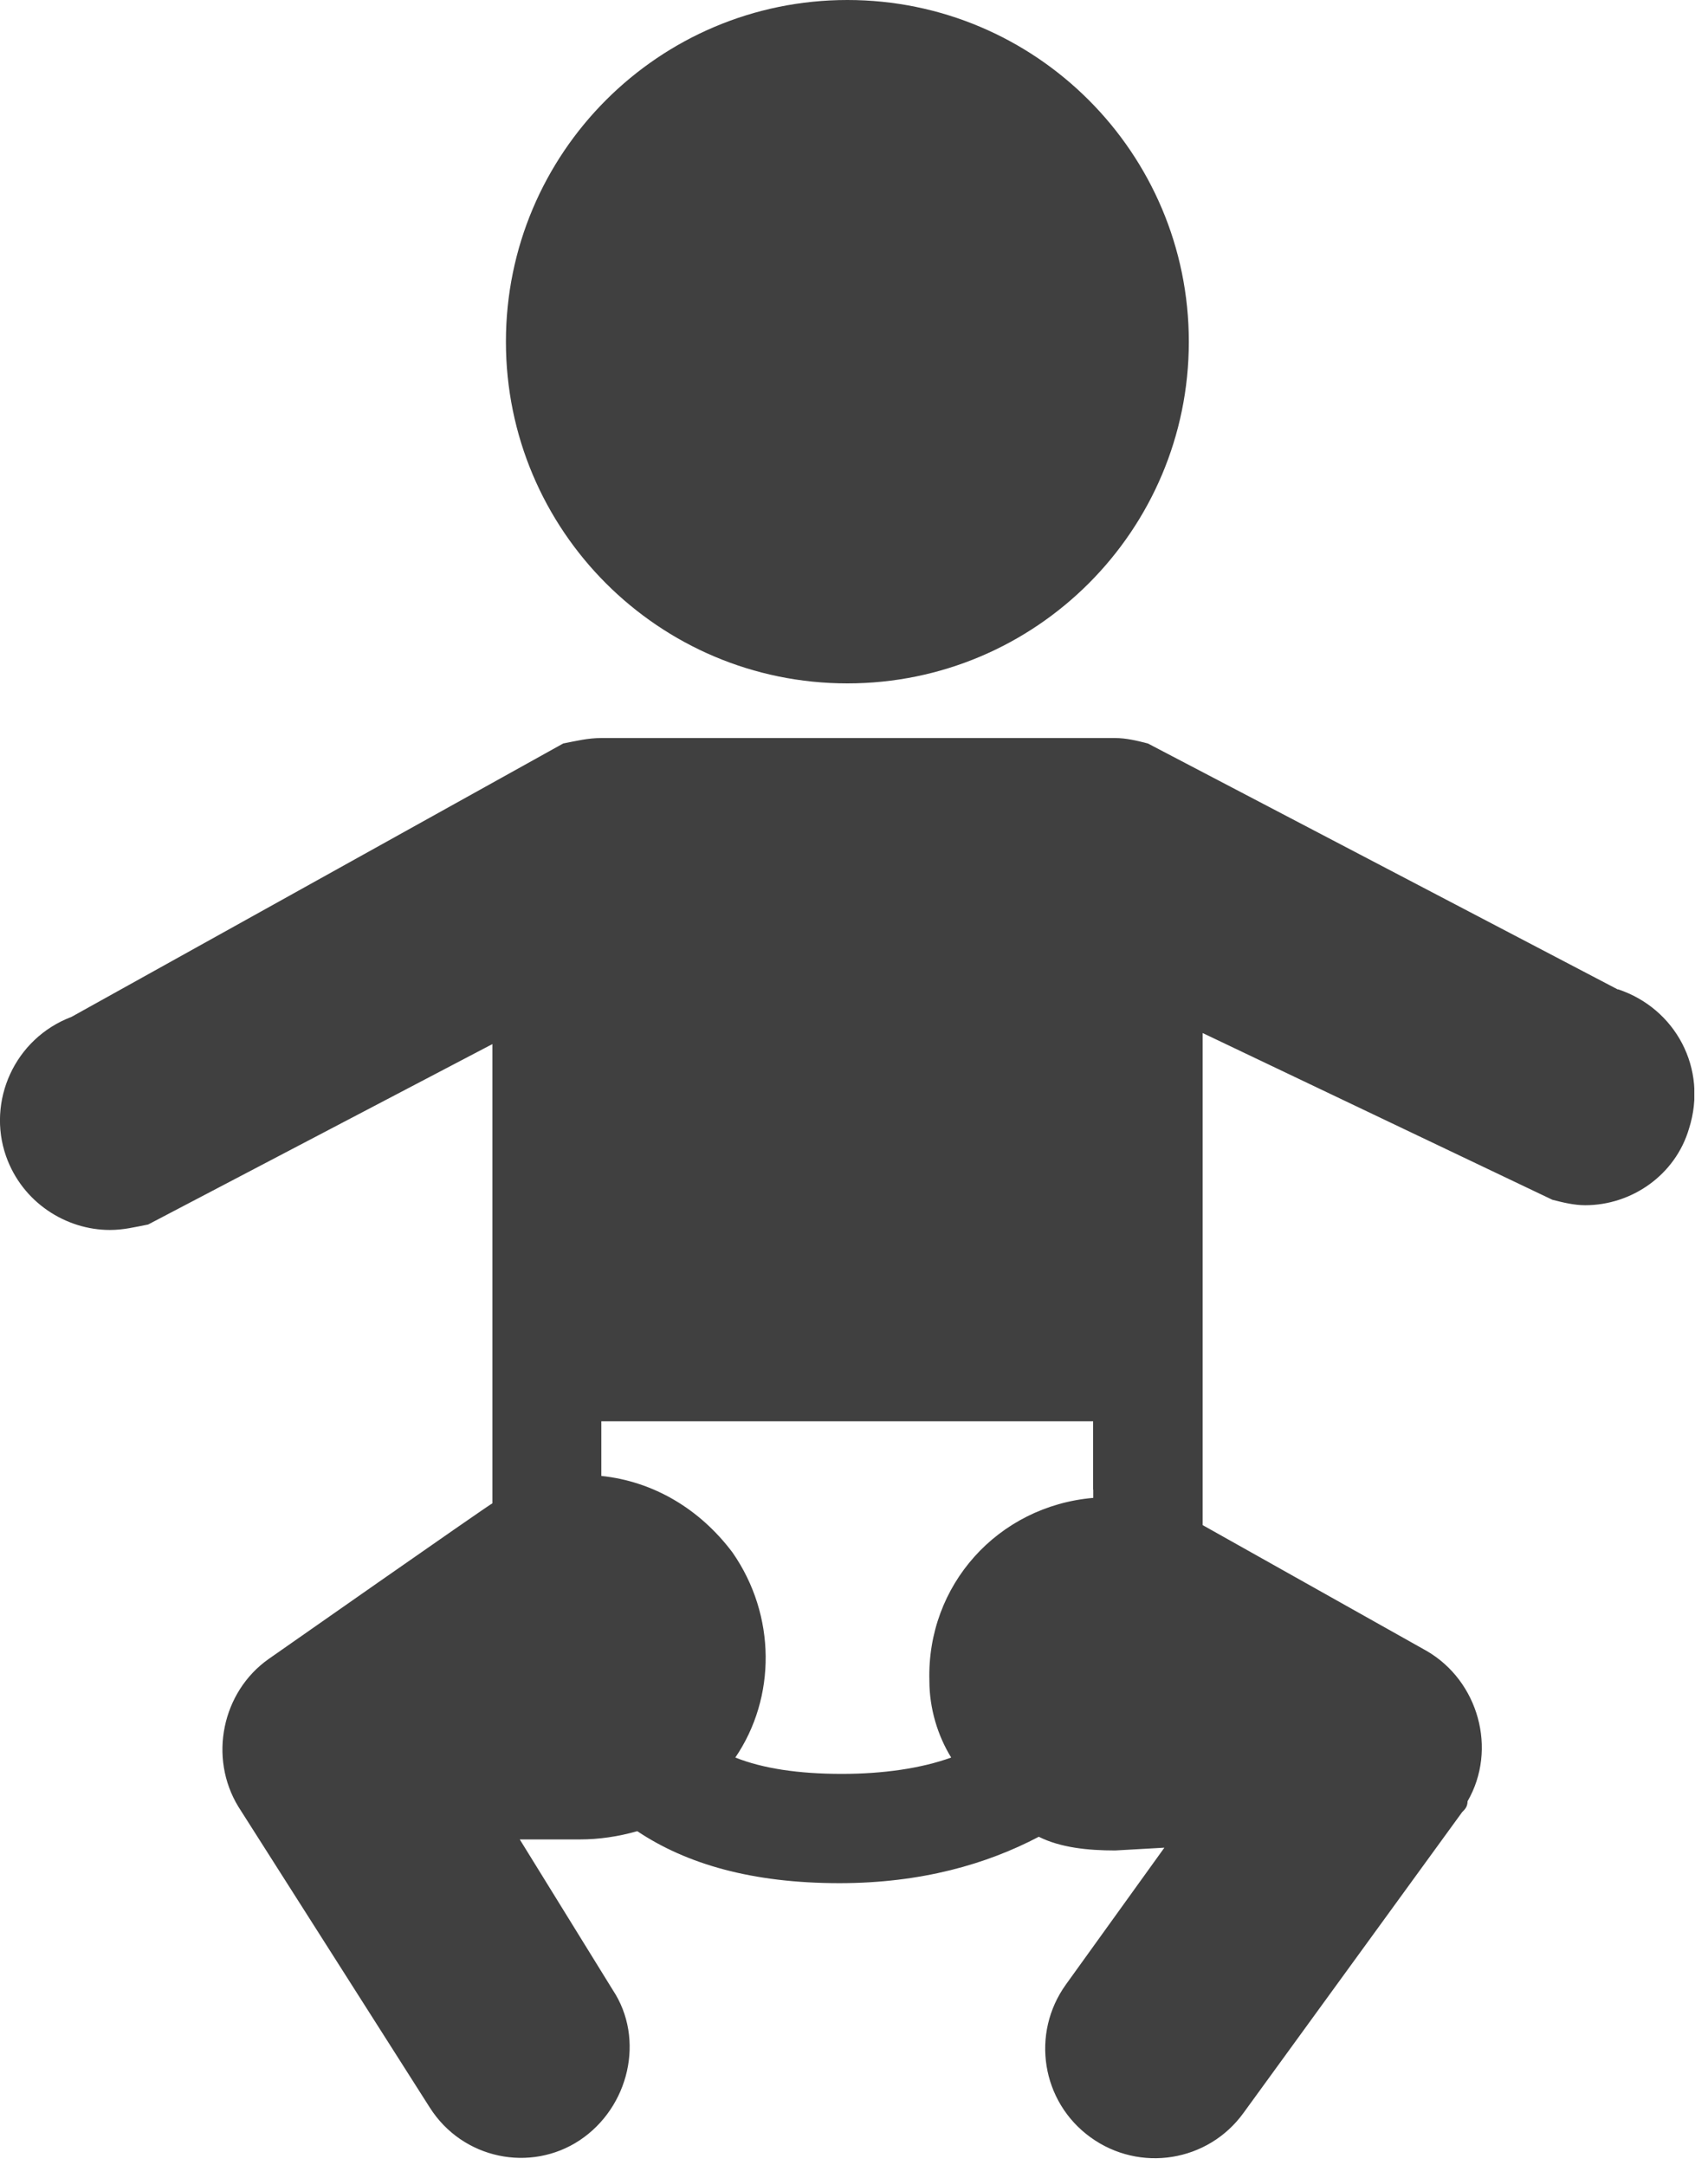
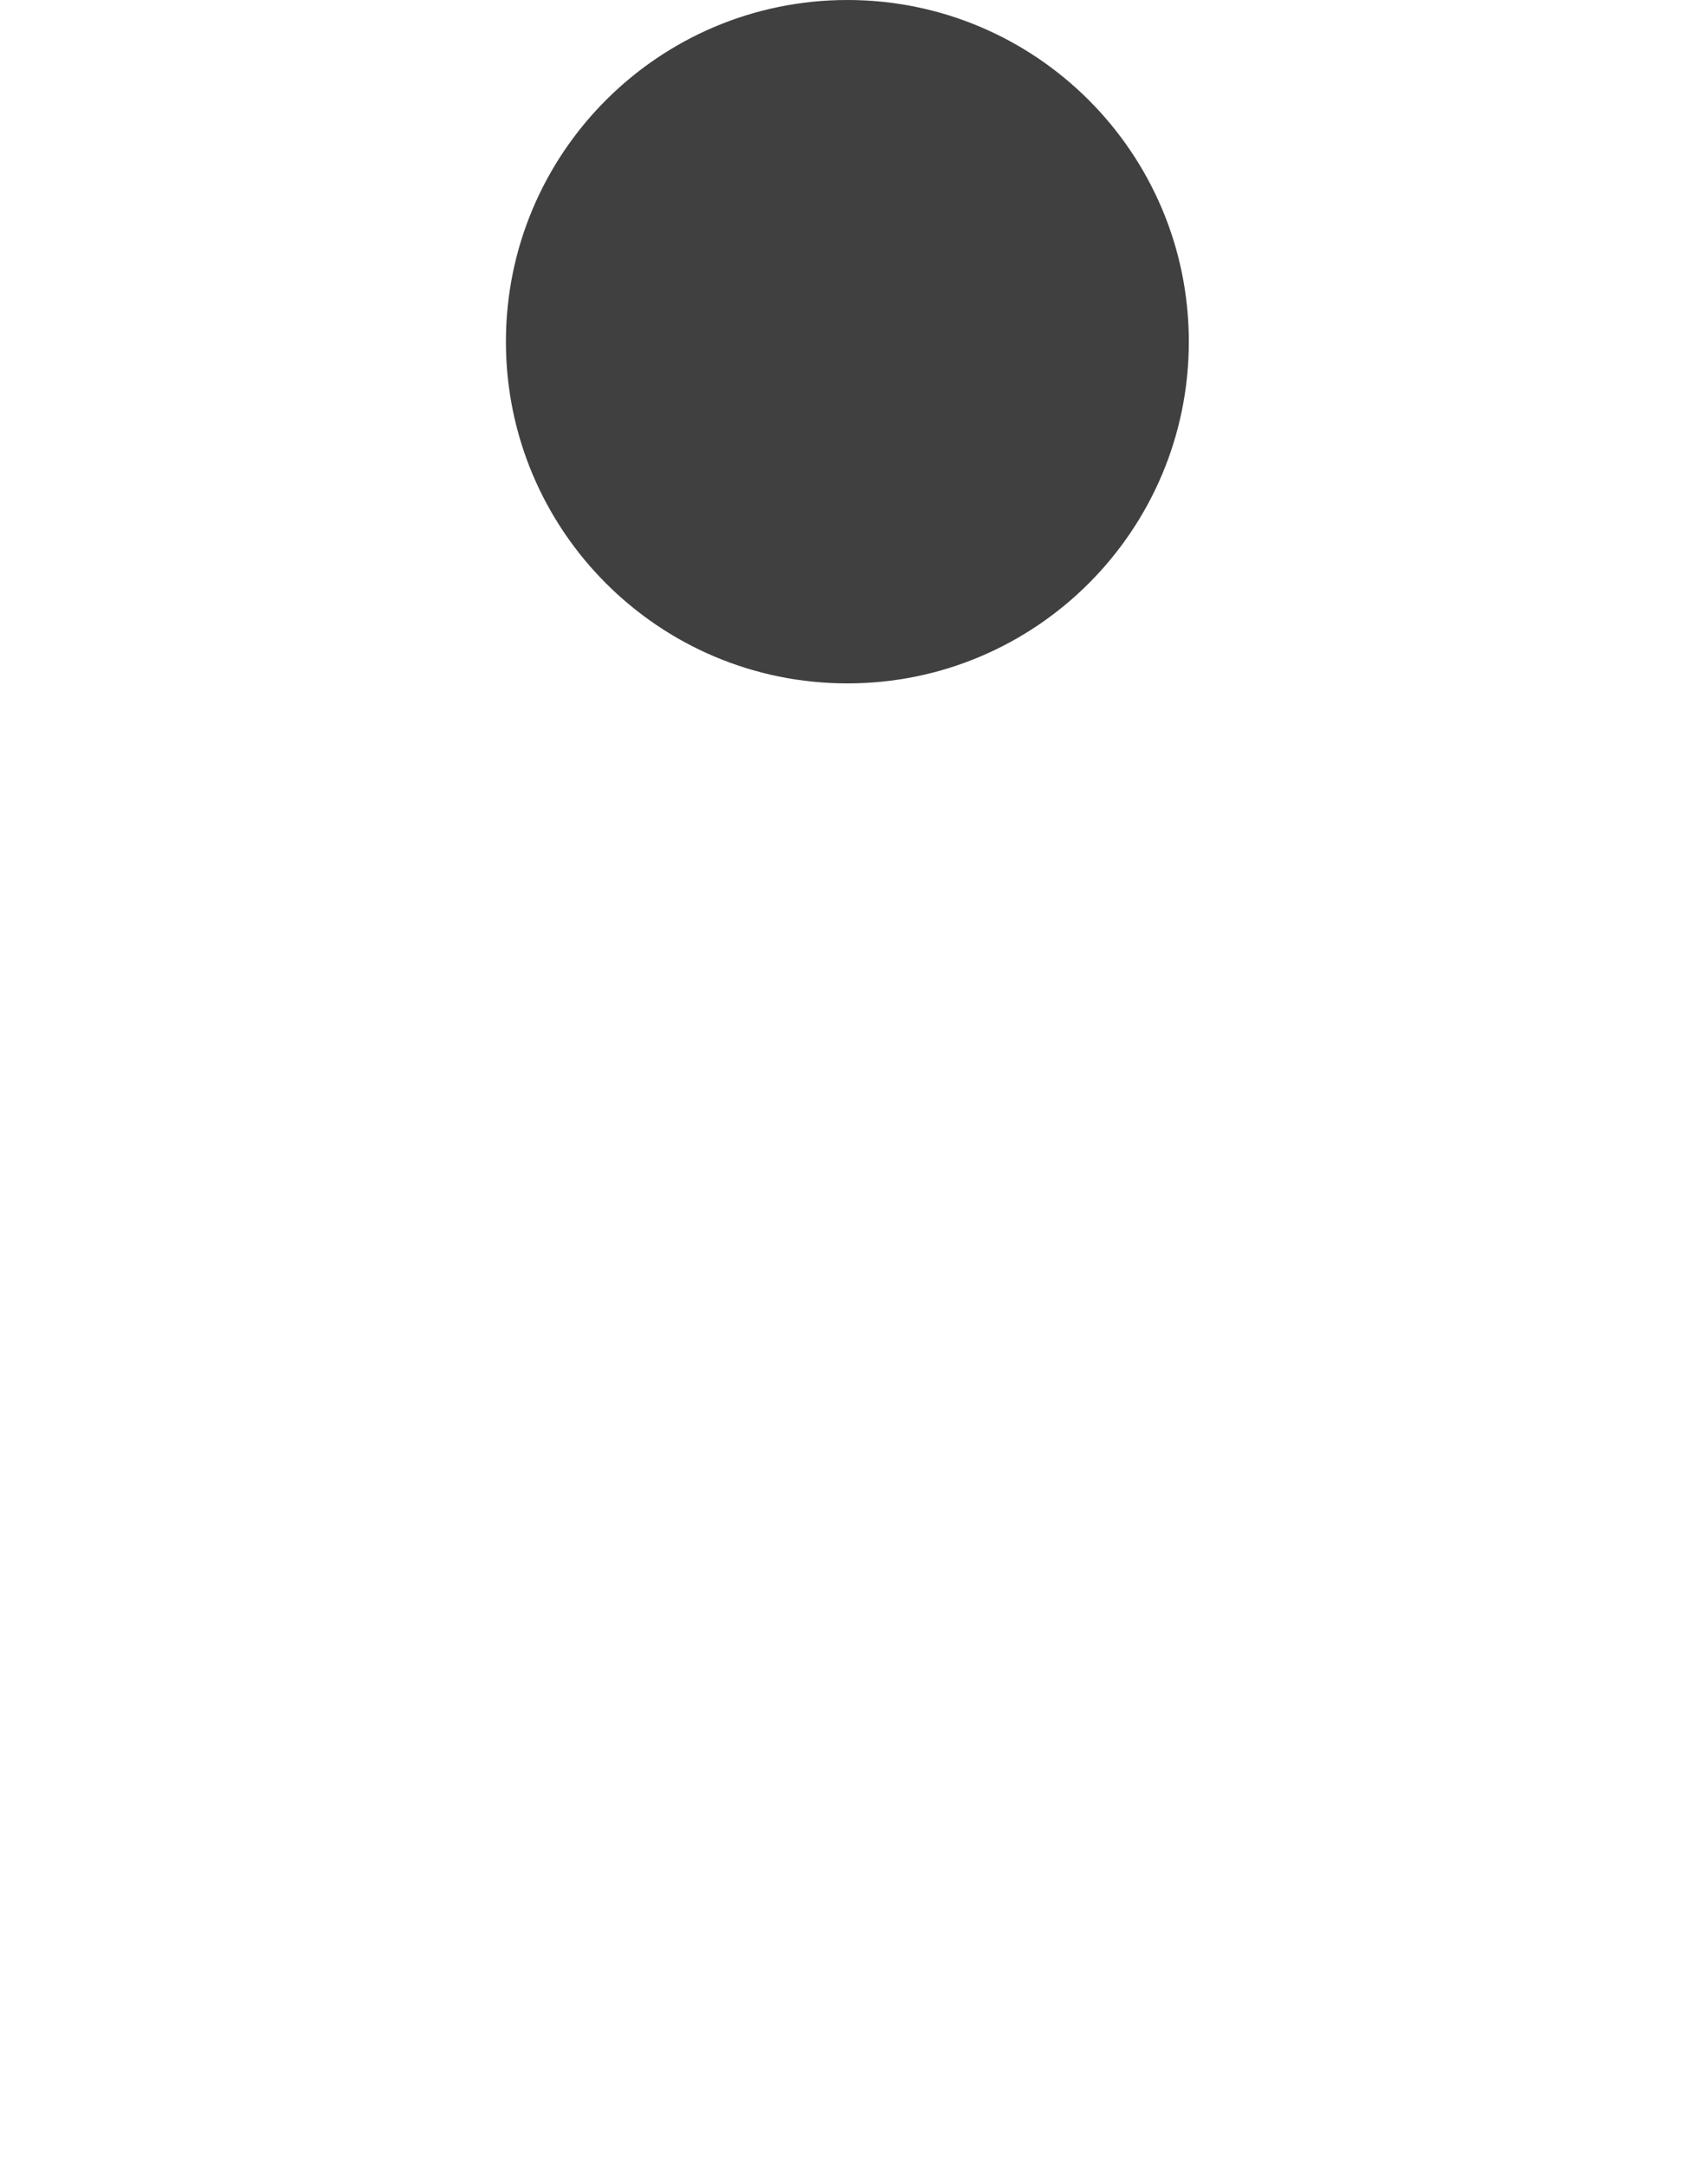
<svg xmlns="http://www.w3.org/2000/svg" width="116" height="147" viewBox="0 0 116 147" fill="none">
  <g clip-path="url(#clip0_1273_13)">
    <path d="M80.74 23.2C80.74 36.01 70.36 46.4 57.55 46.4C44.74 46.4 34.36 36.01 34.36 23.2C34.36 10.39 44.75 0 57.55 0C70.35 0 80.74 10.39 80.74 23.2Z" fill="#404040" />
-     <path d="M109.87 67.18L77.96 50.48C77.22 50.29 76.48 50.11 75.73 50.11H40.85C39.92 50.11 39.18 50.3 38.25 50.48L4.86 69.04C0.96 70.52 -0.89 74.79 0.41 78.5C1.52 81.65 4.49 83.51 7.46 83.51C8.39 83.51 9.13 83.32 10.06 83.14L33.44 70.89V102.07C33.07 102.26 18.23 112.65 18.23 112.65C15.08 114.88 14.15 119.33 16.19 122.67L29.18 143.08C31.41 146.61 36.04 147.53 39.38 145.31C42.72 143.08 43.83 138.44 41.61 135.1L35.3 124.89H39.38C40.68 124.89 41.98 124.7 43.28 124.33C46.62 126.56 51.07 127.86 57.01 127.86C62.58 127.86 67.03 126.56 70.55 124.71C72.03 125.45 73.89 125.64 75.74 125.64L79.08 125.45L72.4 134.73C69.99 138.07 70.73 142.71 74.07 145.12C77.41 147.53 82.05 146.79 84.46 143.45L99.3 123.04C99.49 122.85 99.67 122.67 99.67 122.3C101.71 118.77 100.41 114.13 96.89 112.09L81.68 103.55V70.14L105.43 81.46C106.17 81.65 106.91 81.83 107.66 81.83C110.81 81.83 113.78 79.79 114.71 76.63C116.01 72.55 113.78 68.46 109.89 67.17M74.25 101.14V101.7C67.76 102.26 62.93 107.64 63.12 114.13C63.12 115.99 63.68 117.84 64.6 119.33C62.56 120.07 59.96 120.44 57.18 120.44C54.21 120.44 51.8 120.07 49.94 119.33C52.72 115.25 52.72 109.68 49.75 105.41C47.52 102.44 44.37 100.58 40.84 100.21V96.5H74.24V101.14H74.25Z" fill="#404040" />
  </g>
  <defs>
    <clipPath id="clip0_1273_13">
      <rect width="115.07" height="146.54" fill="white" />
    </clipPath>
  </defs>
</svg>